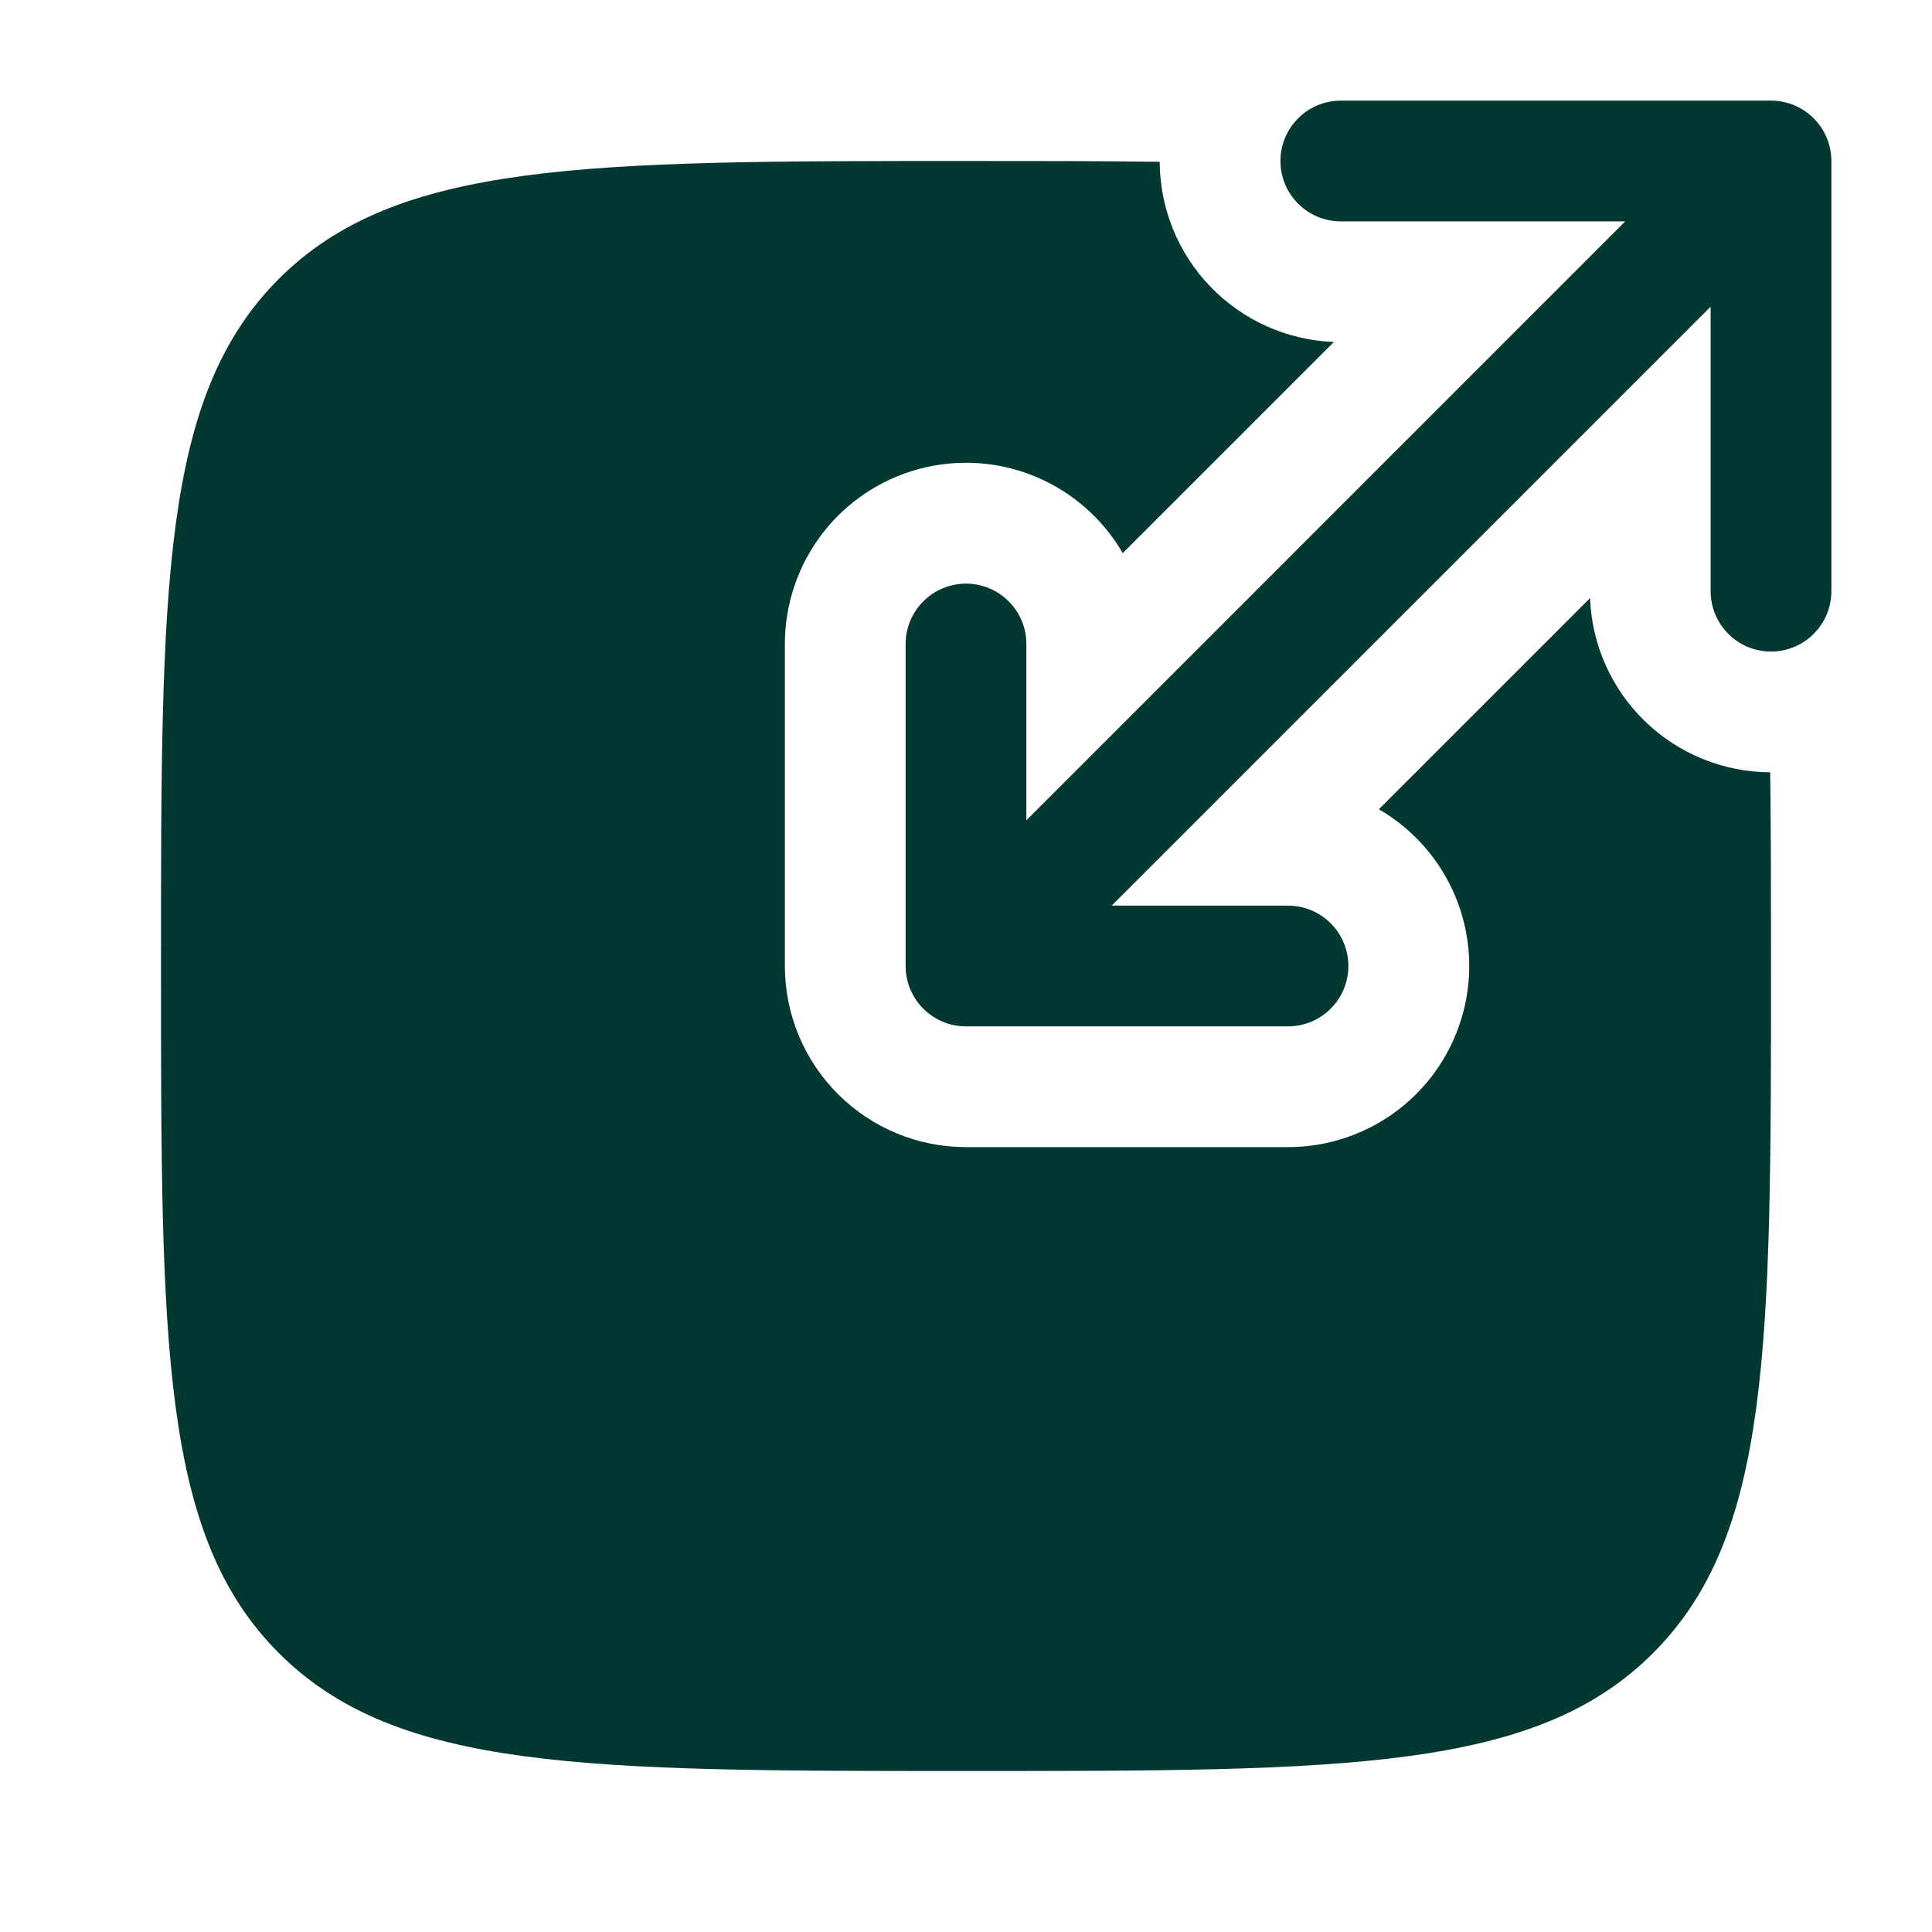
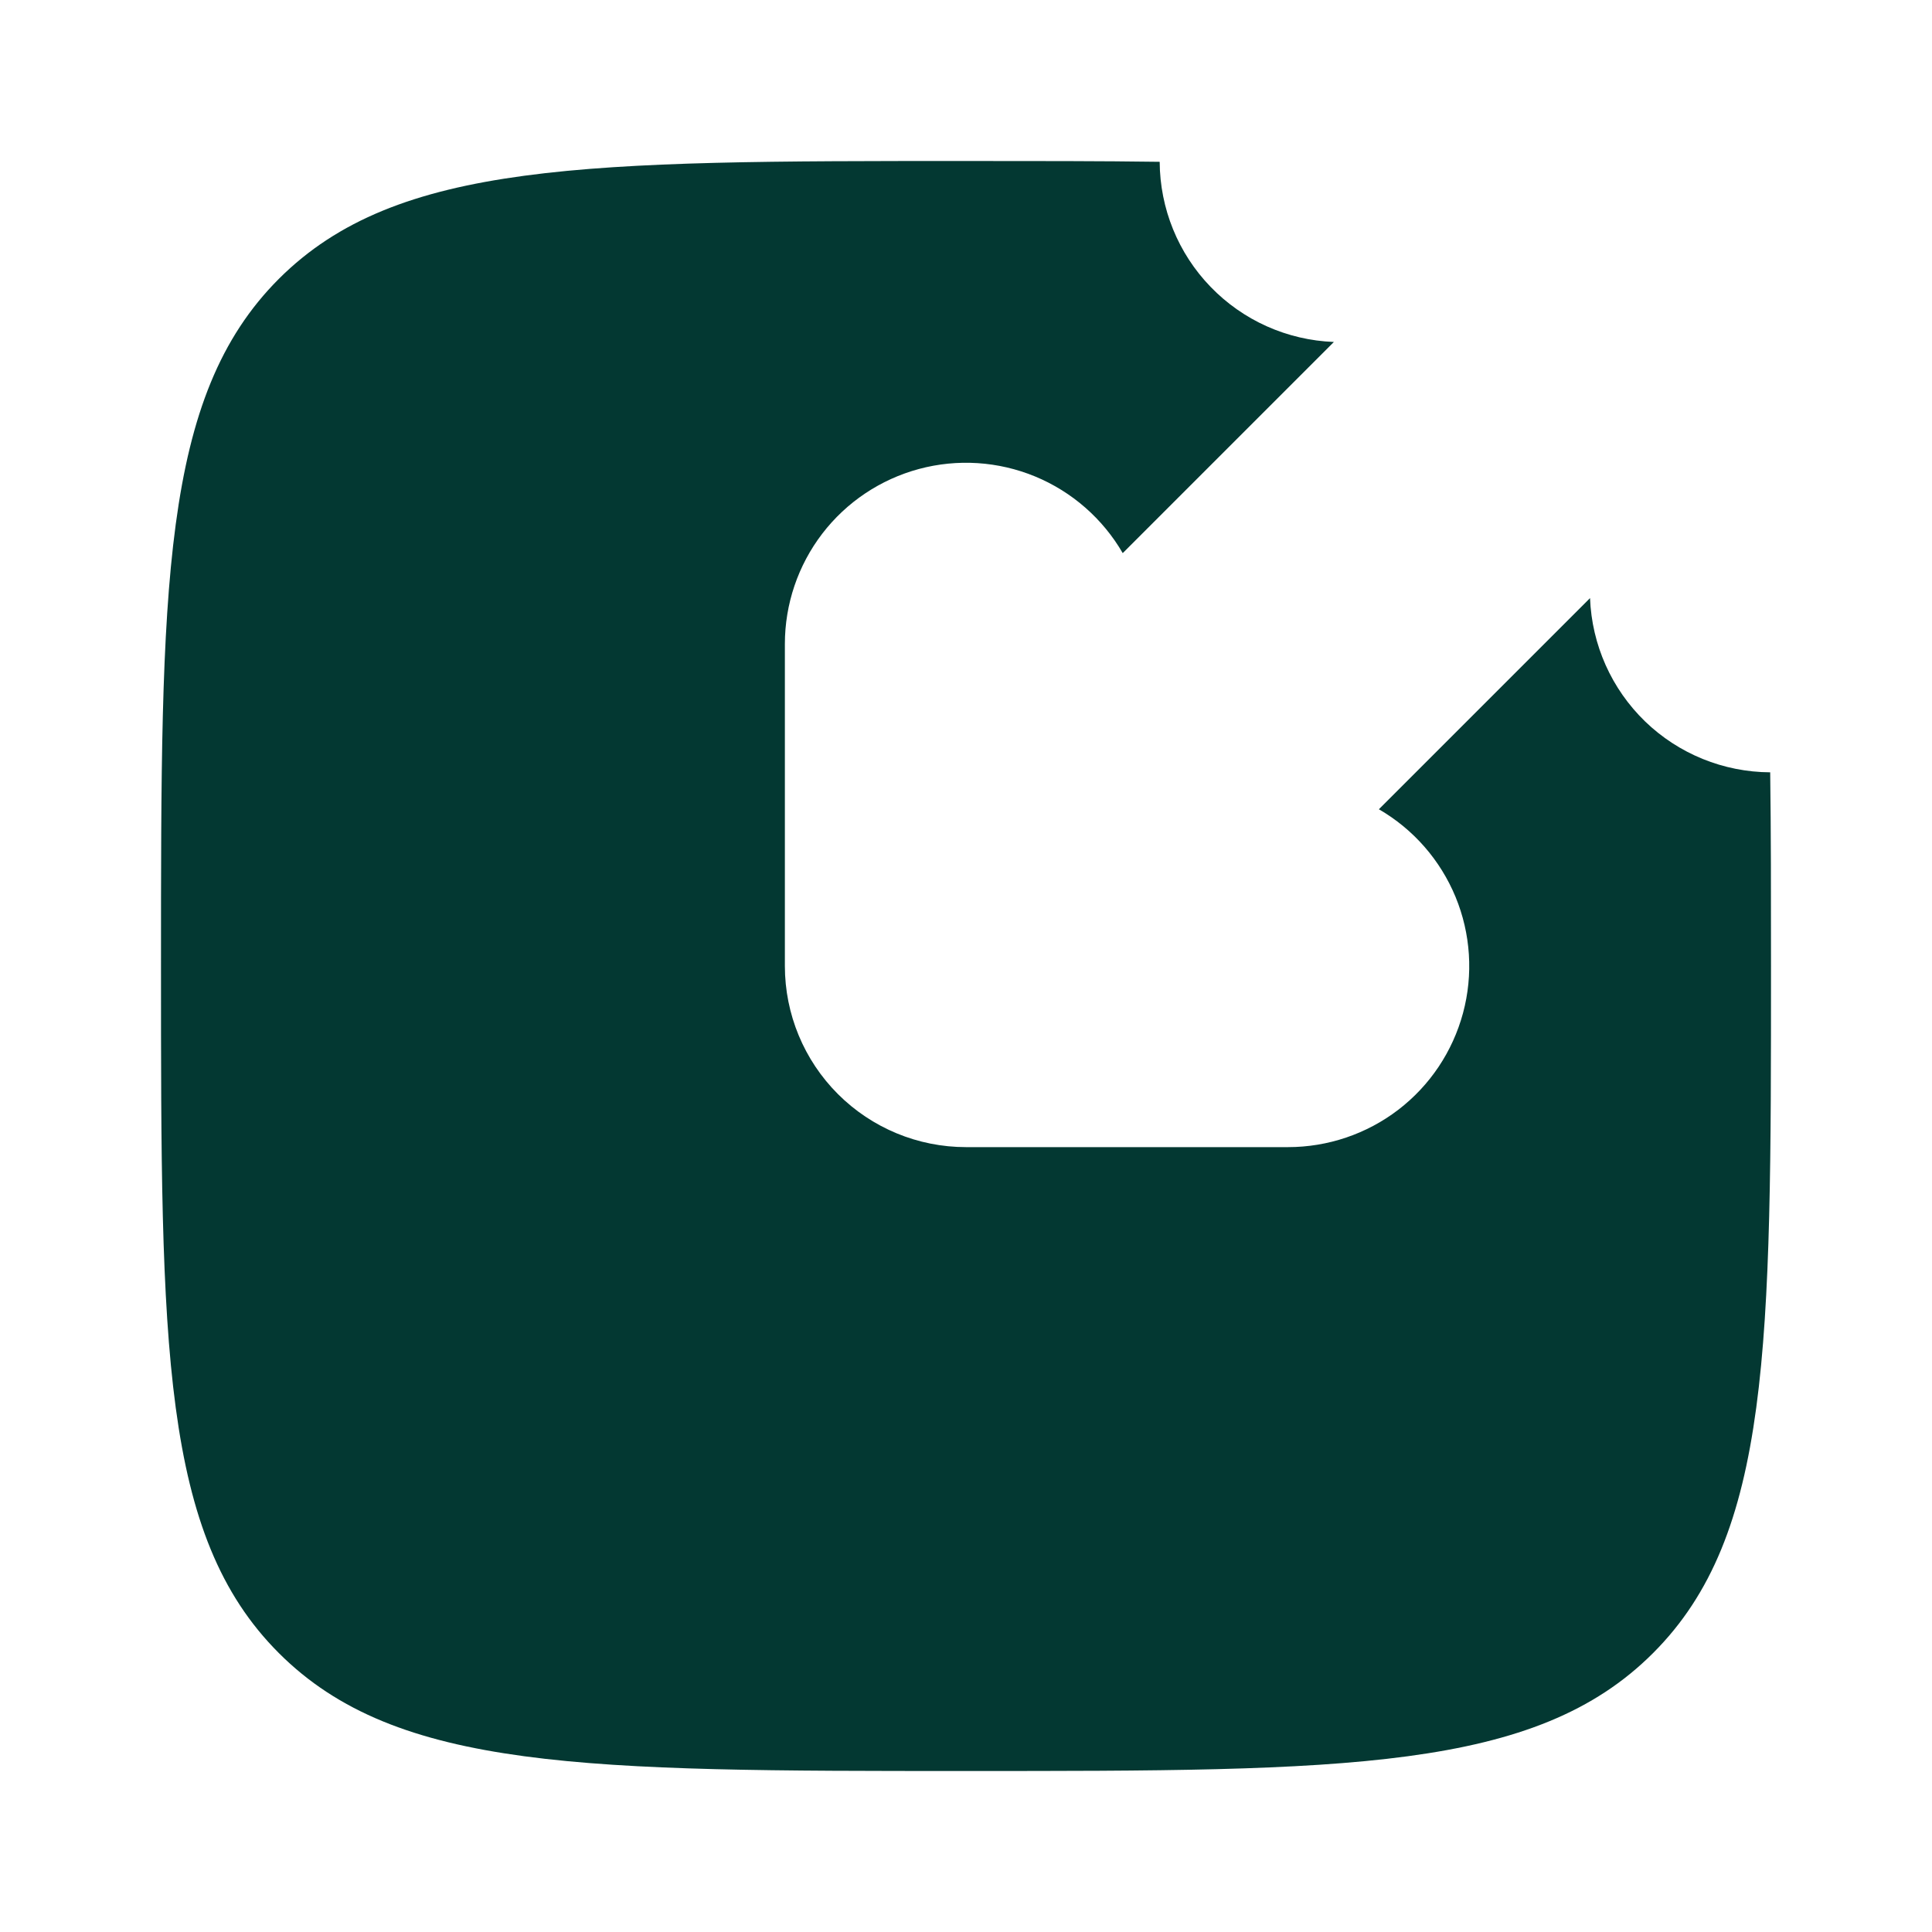
<svg xmlns="http://www.w3.org/2000/svg" width="24" height="24" viewBox="0 0 24 24" fill="none">
-   <path d="M15.906 2C15.906 2.414 16.242 2.75 16.656 2.75H20.189L12.75 10.19V8C12.75 7.801 12.671 7.61 12.53 7.47C12.39 7.329 12.199 7.25 12 7.25C11.801 7.25 11.61 7.329 11.47 7.47C11.329 7.61 11.25 7.801 11.25 8V12C11.25 12.414 11.586 12.75 12 12.75H16C16.199 12.75 16.39 12.671 16.53 12.53C16.671 12.39 16.75 12.199 16.75 12C16.75 11.801 16.671 11.61 16.53 11.47C16.39 11.329 16.199 11.25 16 11.25H13.81L21.25 3.81V7.344C21.25 7.543 21.329 7.734 21.47 7.874C21.61 8.015 21.801 8.094 22 8.094C22.199 8.094 22.39 8.015 22.53 7.874C22.671 7.734 22.75 7.543 22.75 7.344V2C22.75 1.801 22.671 1.61 22.53 1.47C22.39 1.329 22.199 1.25 22 1.25H16.656C16.457 1.25 16.266 1.329 16.126 1.47C15.985 1.61 15.906 1.801 15.906 2Z" fill="#033832" />
  <path d="M19.752 7.43C19.774 8.01 20.019 8.558 20.436 8.962C20.853 9.365 21.41 9.591 21.99 9.594C22 10.32 22 11.119 22 12C22 16.714 22 19.071 20.535 20.535C19.072 22 16.714 22 12 22C7.286 22 4.929 22 3.464 20.535C2 19.072 2 16.714 2 12C2 7.286 2 4.929 3.464 3.464C4.93 2 7.286 2 12 2C12.881 2 13.68 2 14.406 2.01C14.409 2.59 14.635 3.147 15.039 3.564C15.442 3.981 15.99 4.226 16.57 4.248L13.947 6.871C13.699 6.443 13.316 6.108 12.859 5.919C12.401 5.73 11.894 5.697 11.415 5.826C10.937 5.955 10.515 6.237 10.214 6.63C9.913 7.023 9.75 7.505 9.75 8V12C9.75 12.597 9.987 13.169 10.409 13.591C10.831 14.013 11.403 14.25 12 14.25H16C16.495 14.25 16.977 14.087 17.37 13.786C17.763 13.485 18.045 13.063 18.174 12.585C18.303 12.106 18.27 11.599 18.081 11.141C17.892 10.684 17.558 10.301 17.129 10.053L19.752 7.43Z" fill="#033832" />
</svg>